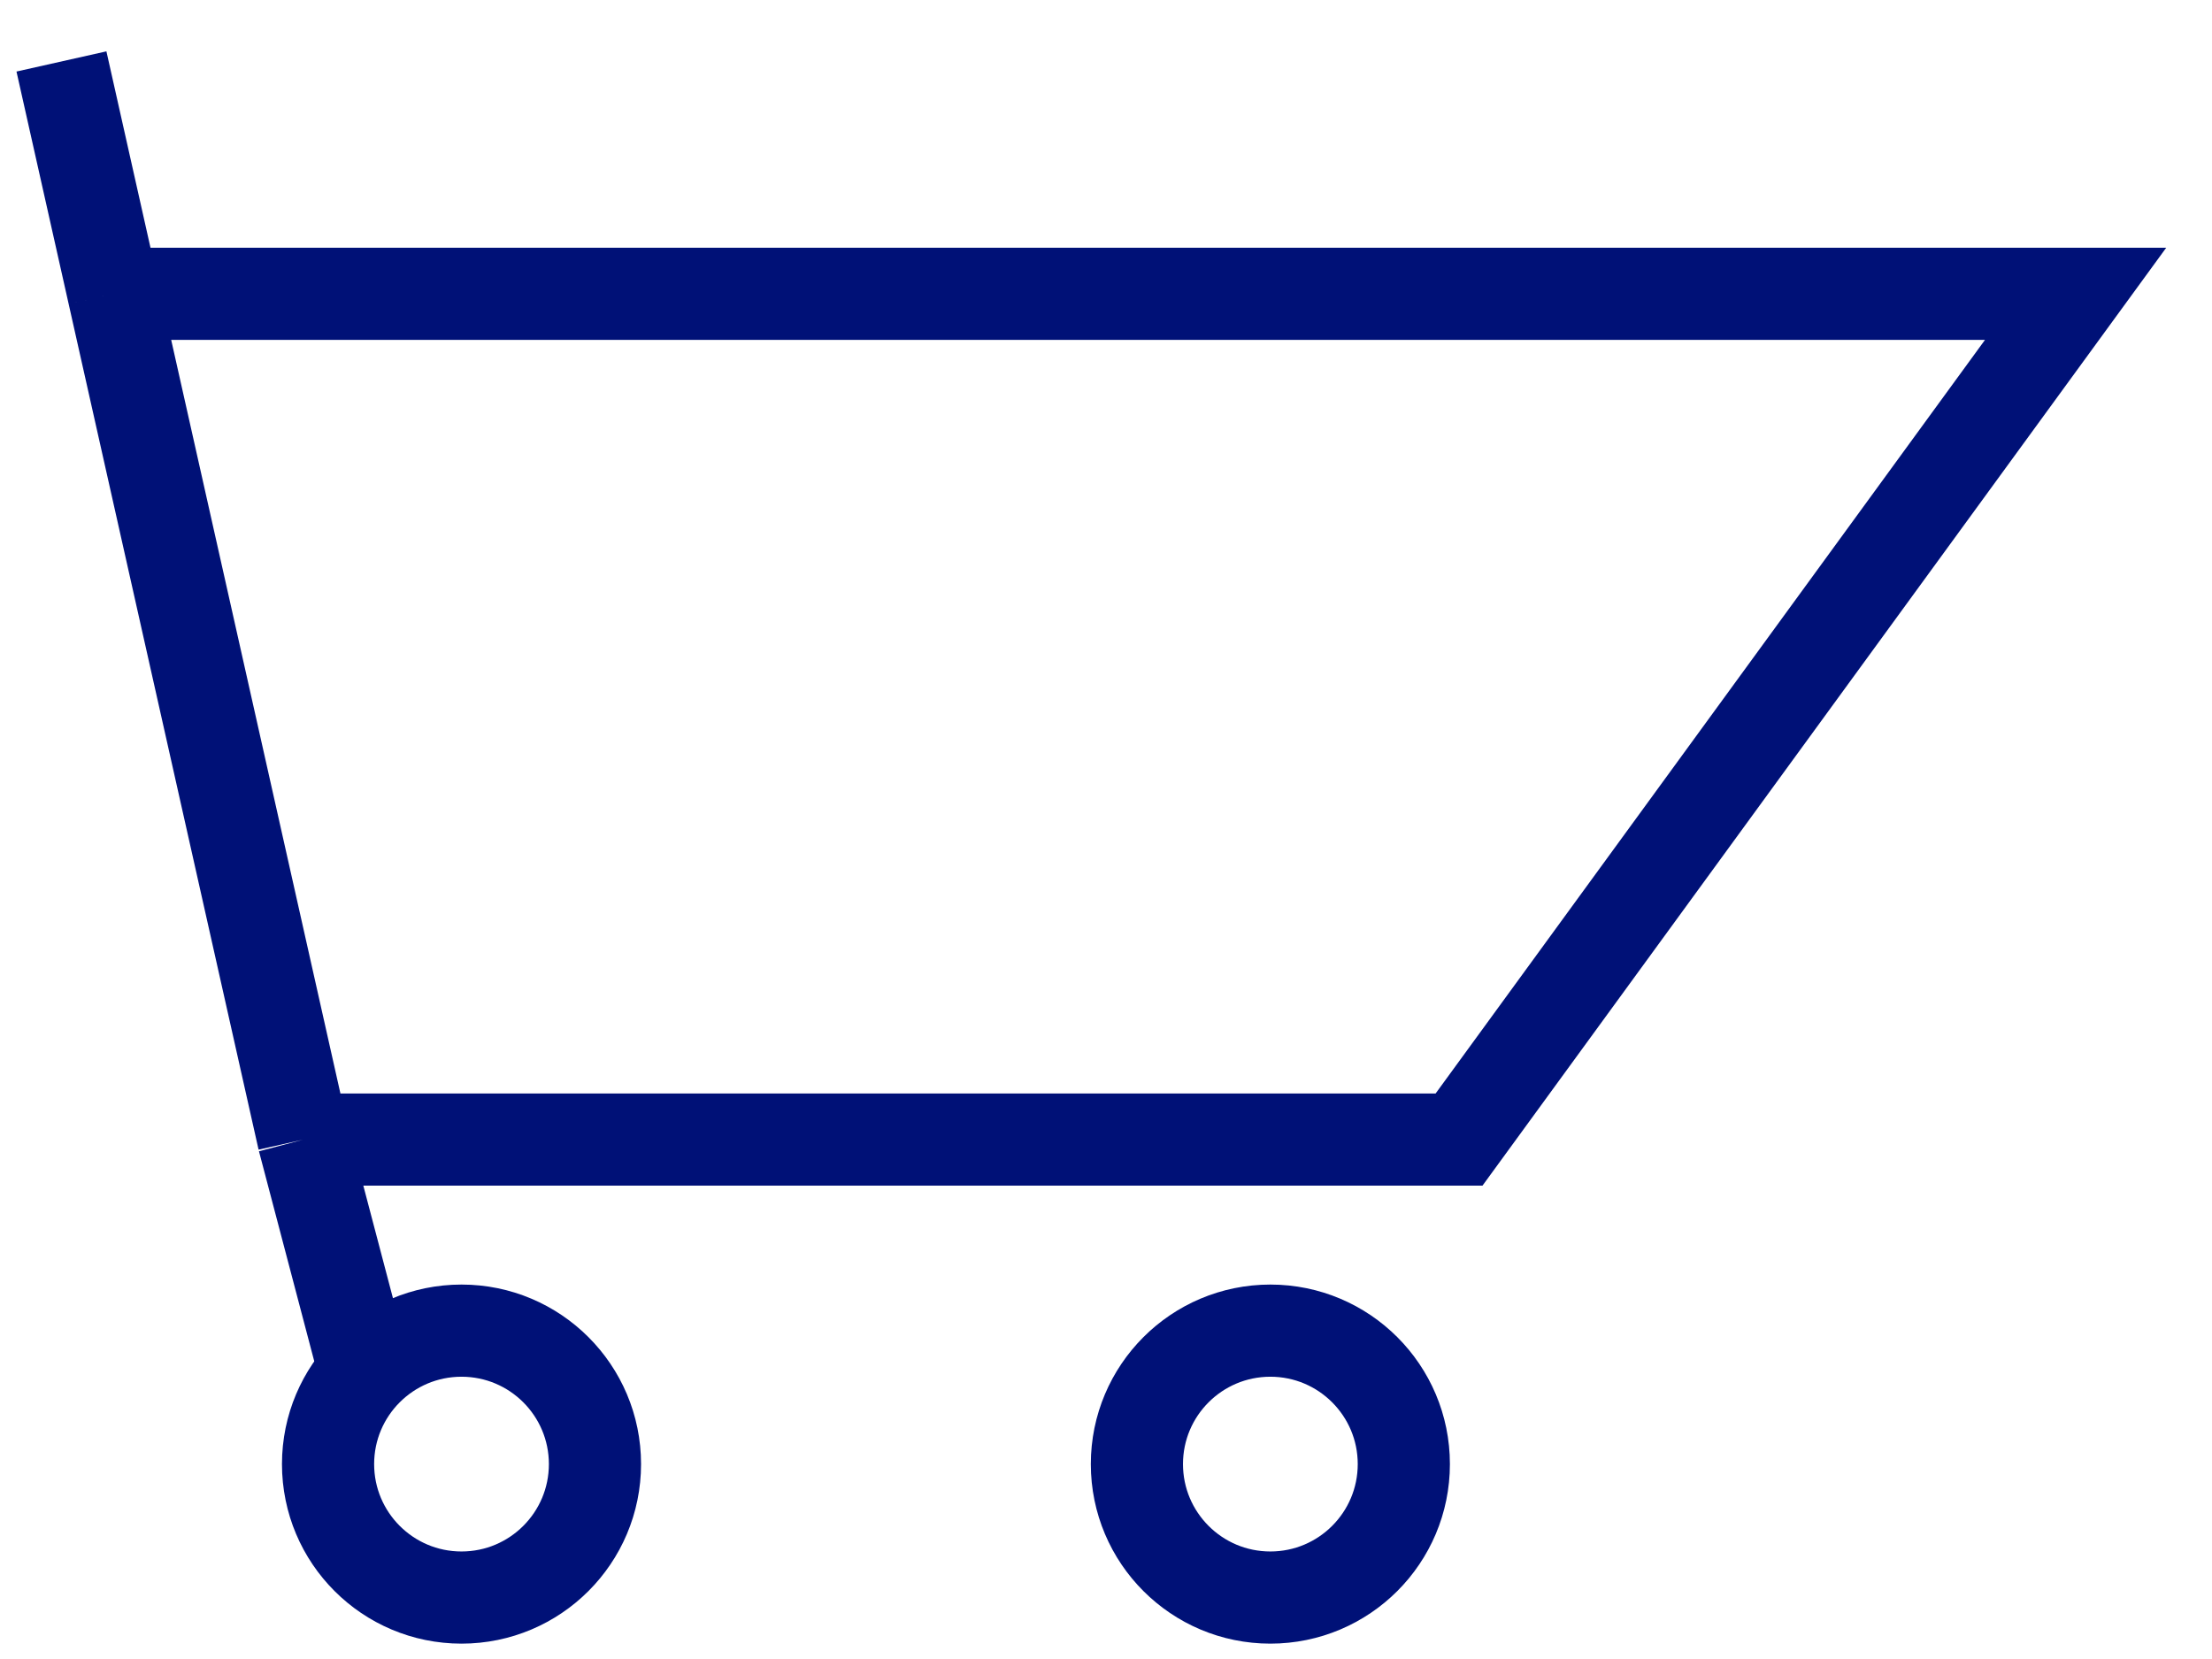
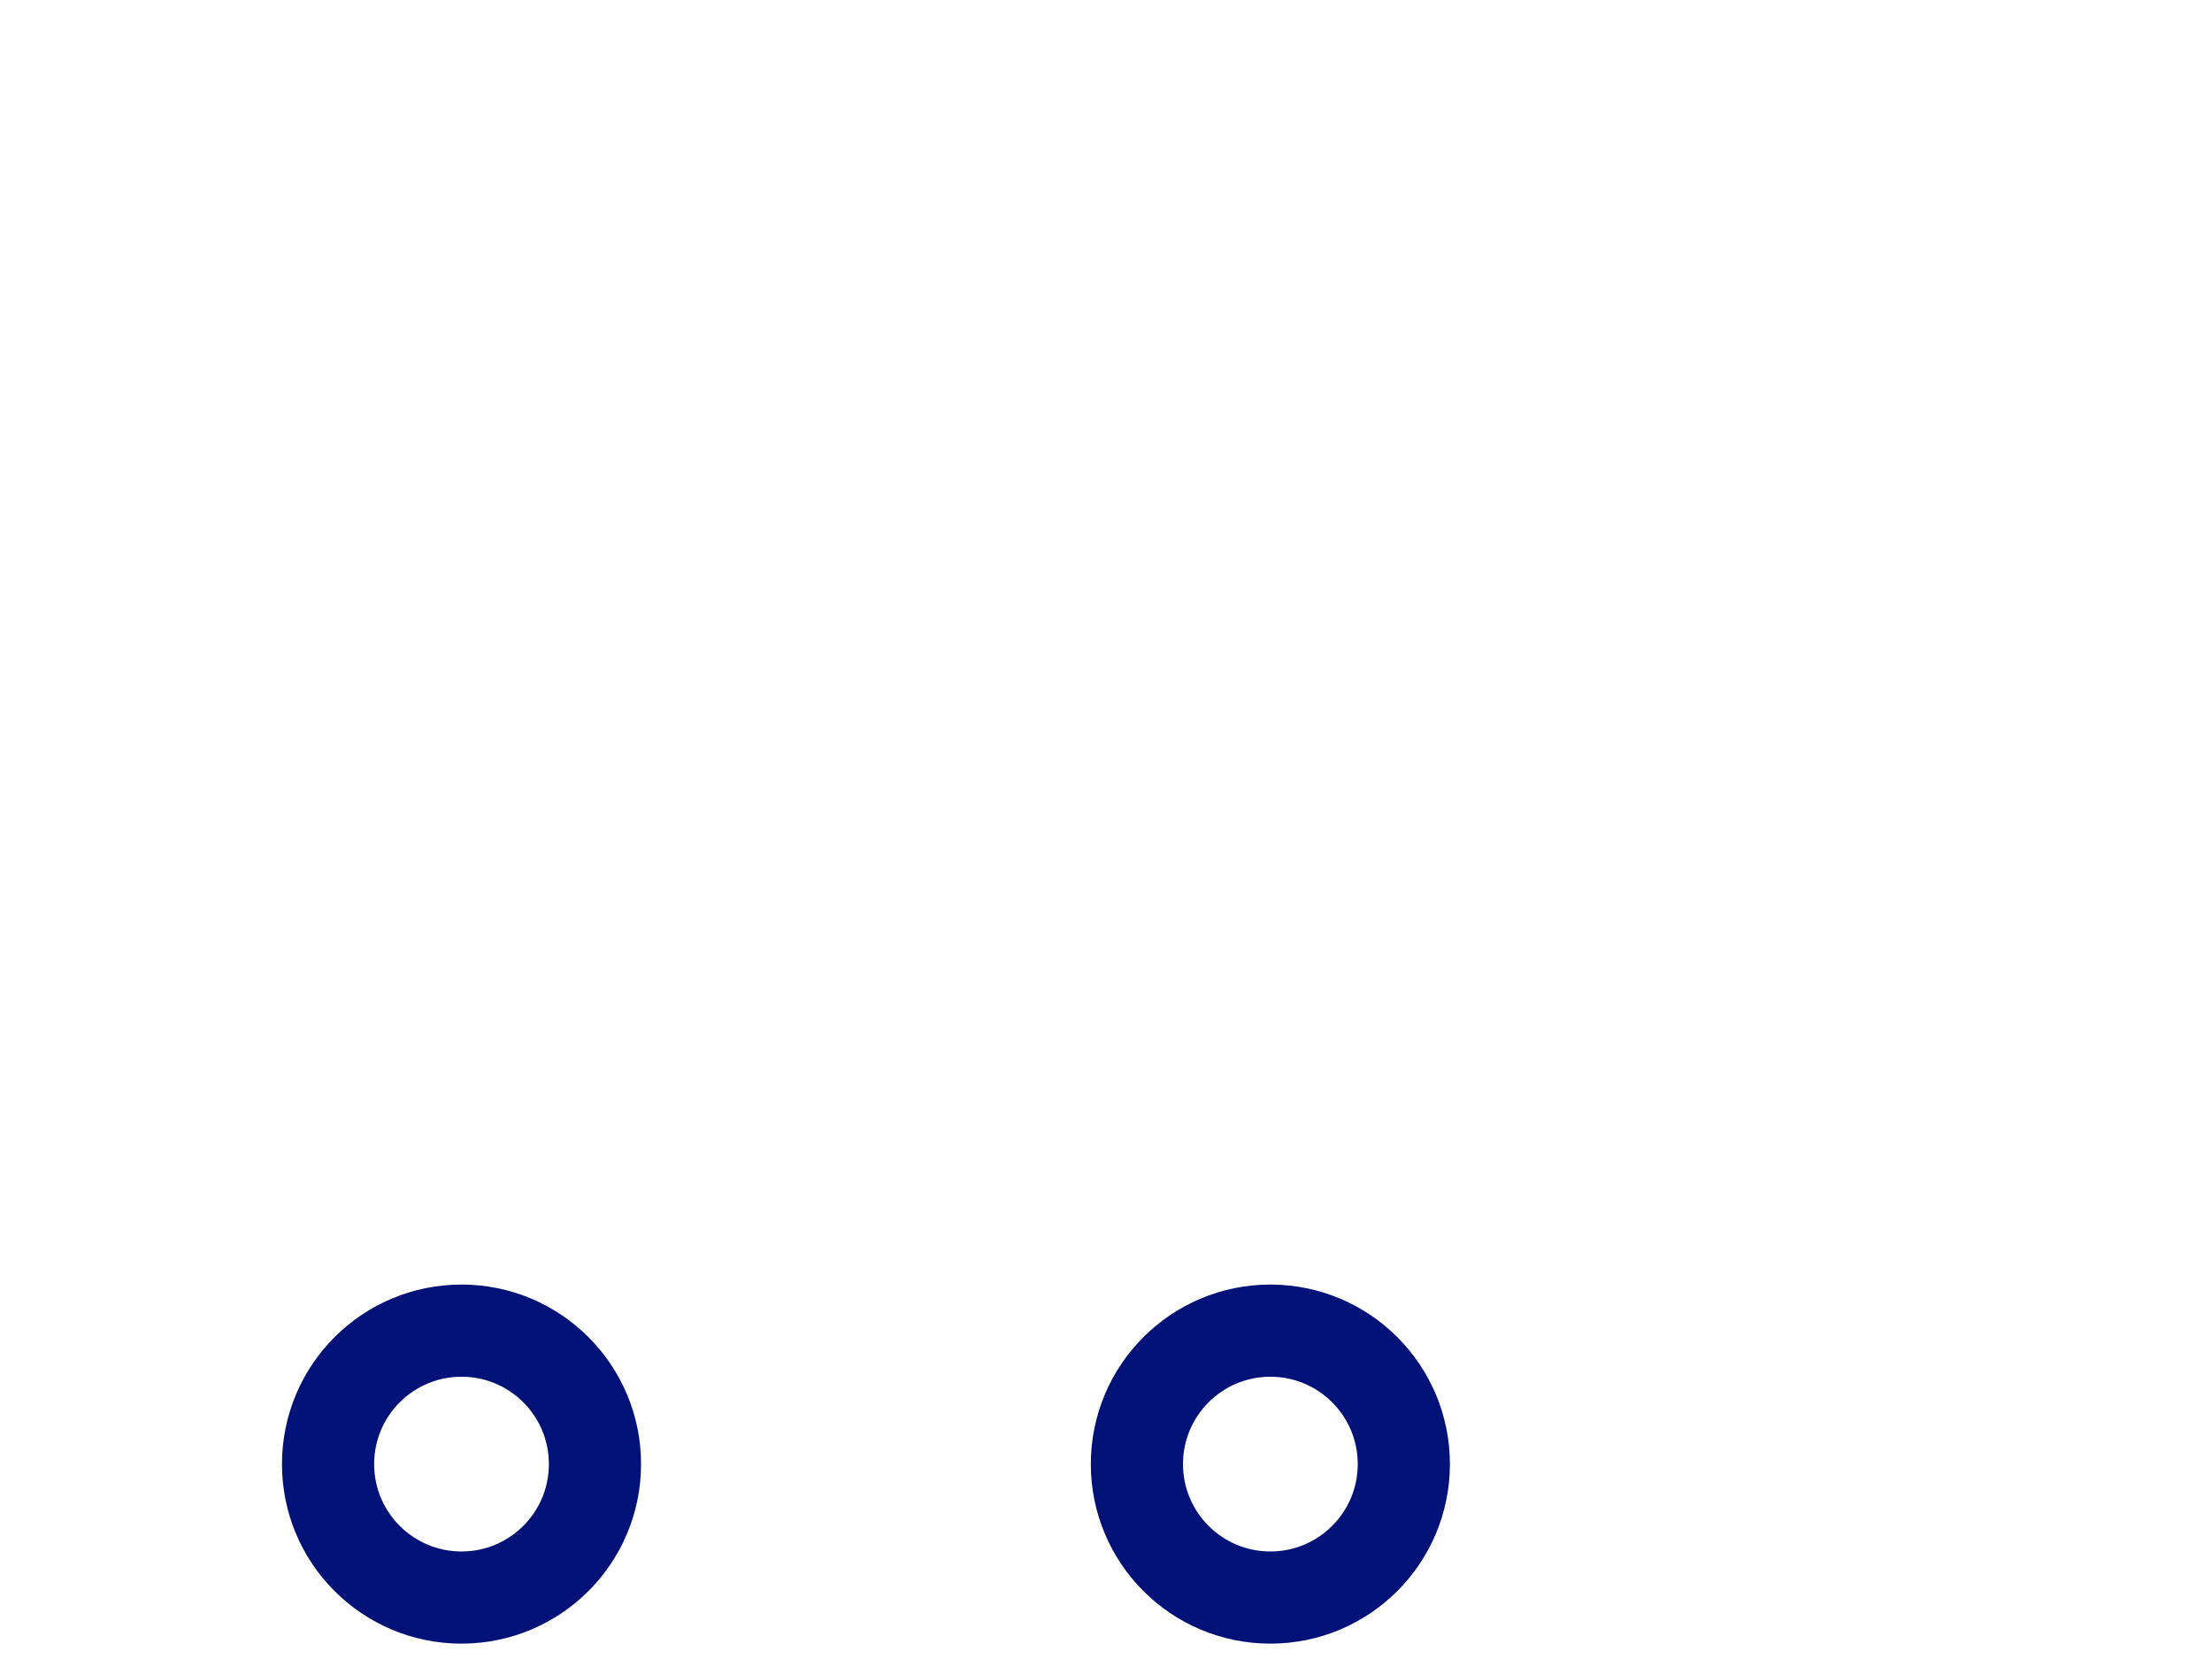
<svg xmlns="http://www.w3.org/2000/svg" width="36" height="27" viewBox="0 0 36 27" fill="none">
-   <path d="M1 1L1.849 4.782M4.94 18.546H23.746L33.78 4.782H1.849M4.94 18.546L1.849 4.782M4.94 18.546L5.991 22.538" stroke="#001177" stroke-width="1.5" />
  <circle cx="7.511" cy="23.828" r="2.172" stroke="#001177" stroke-width="1.5" />
  <circle cx="20.675" cy="23.828" r="2.172" stroke="#001177" stroke-width="1.5" />
</svg>